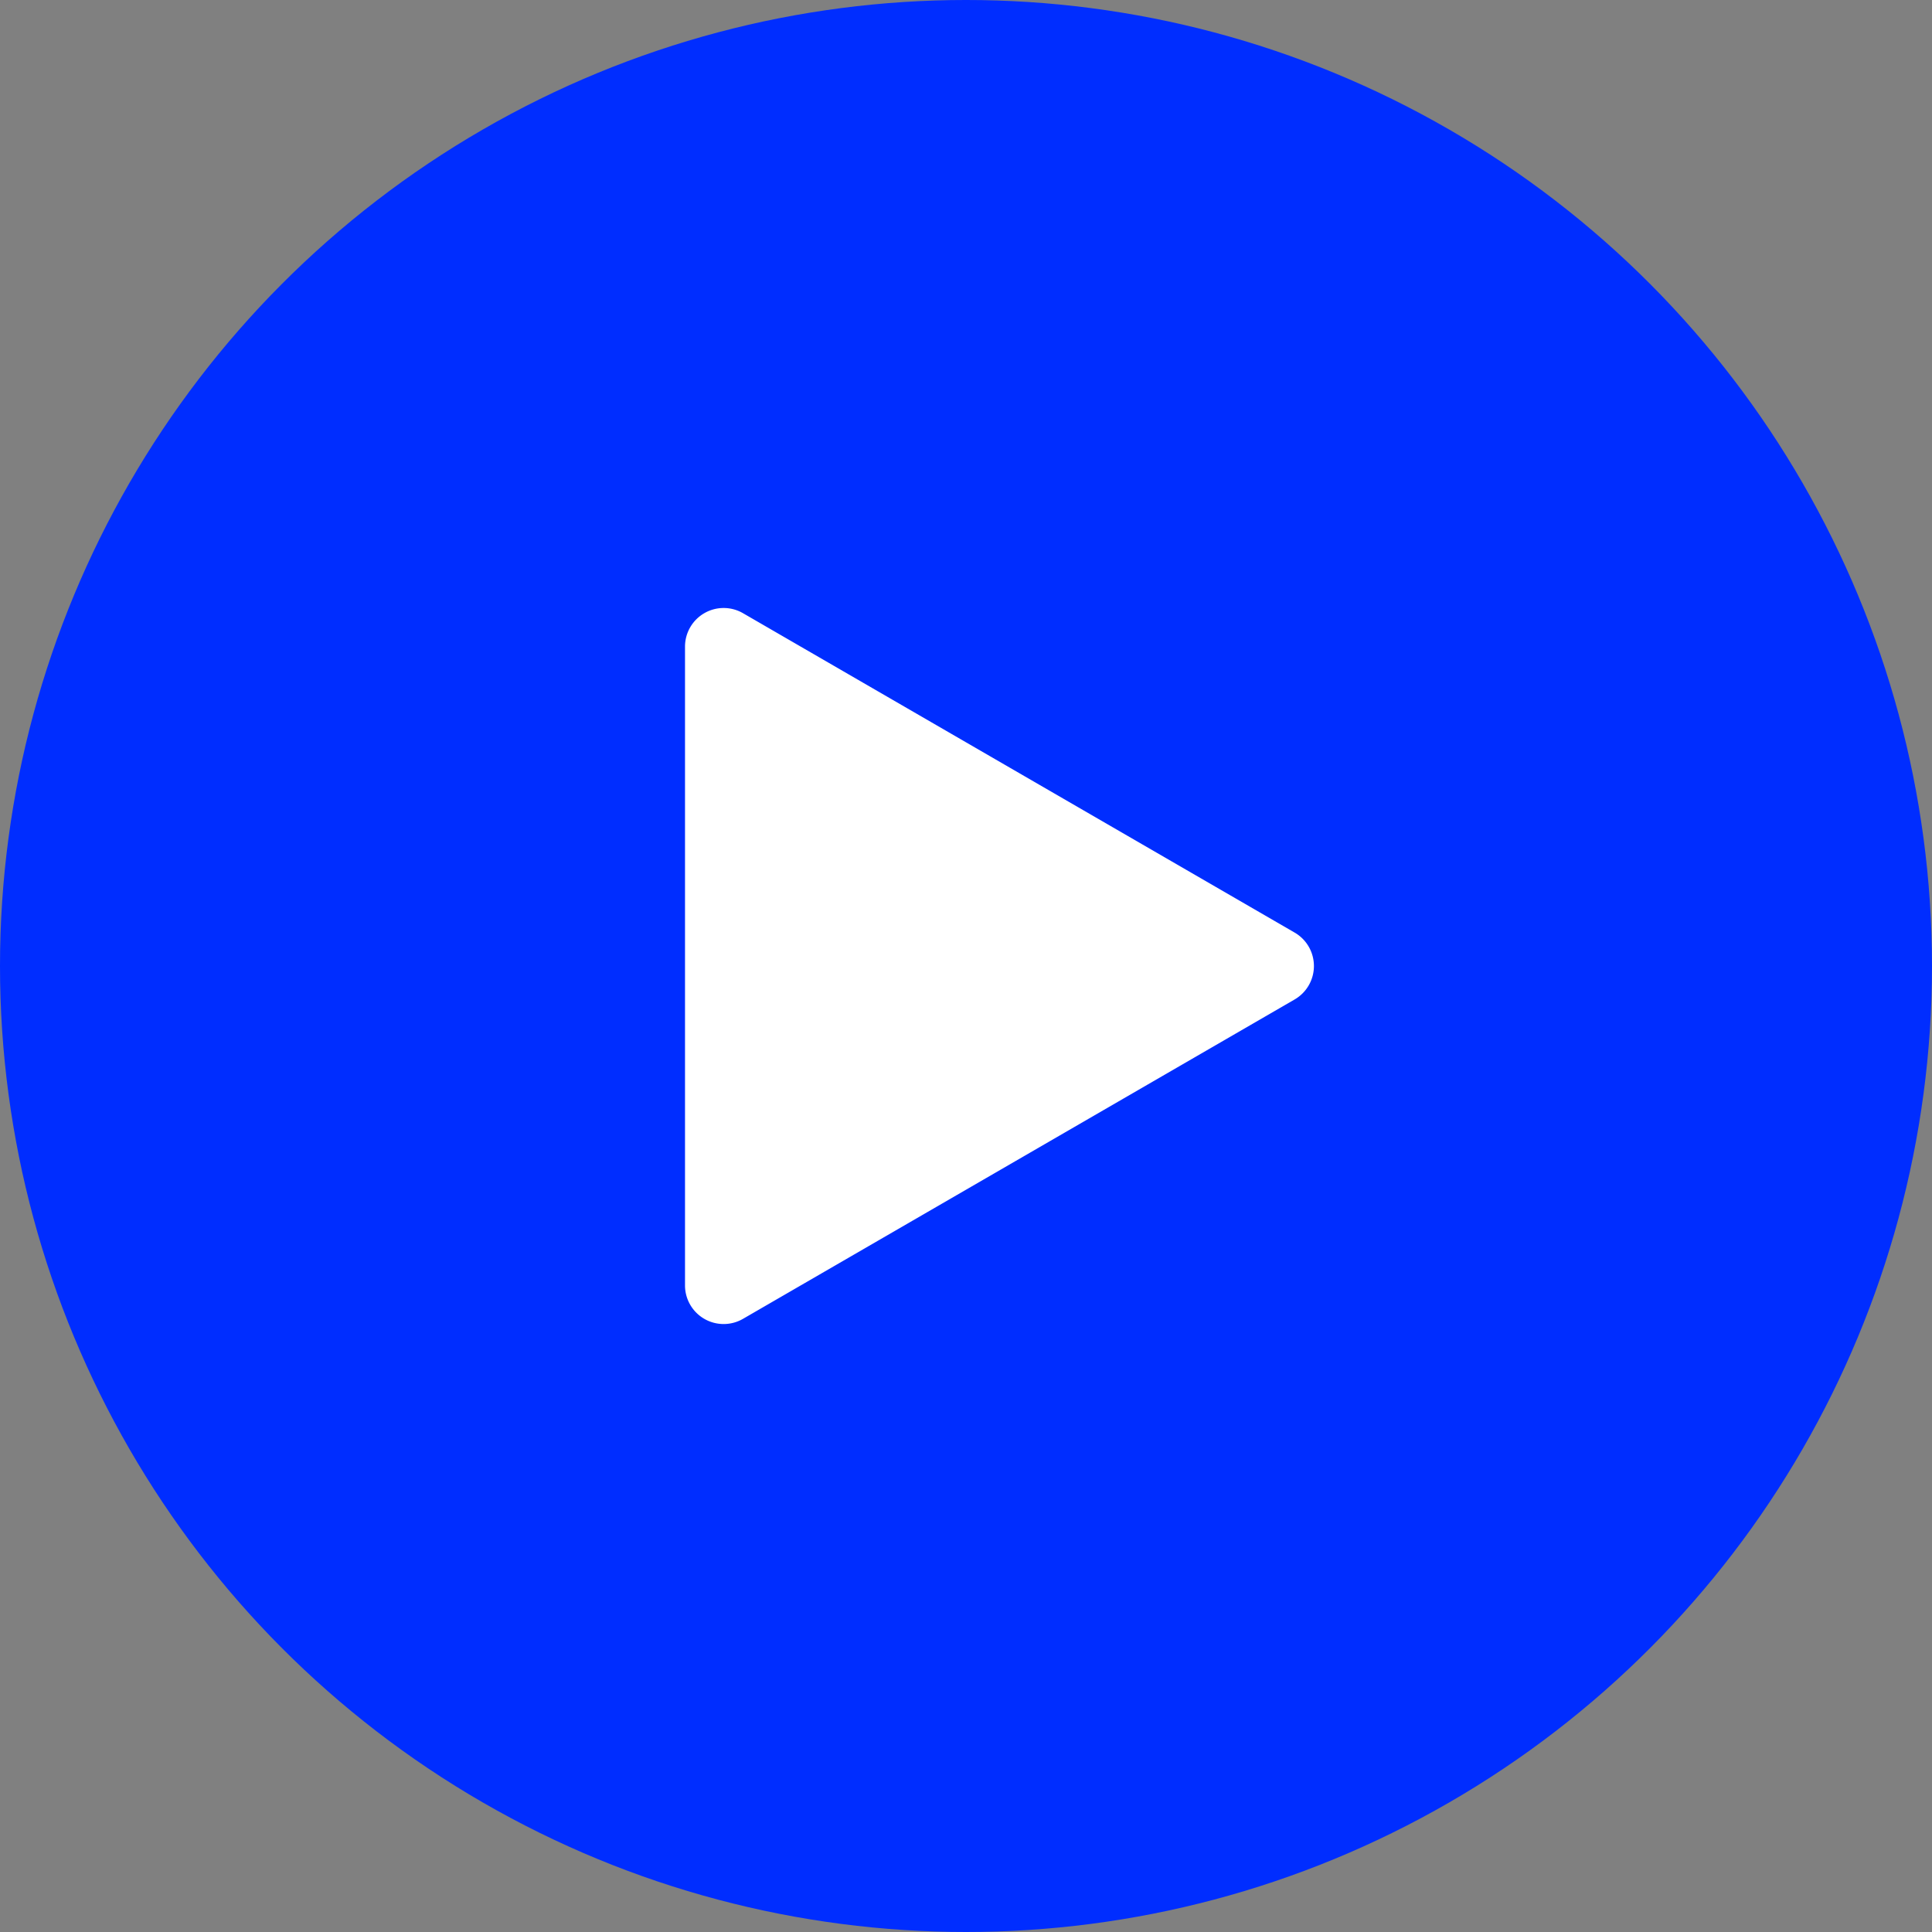
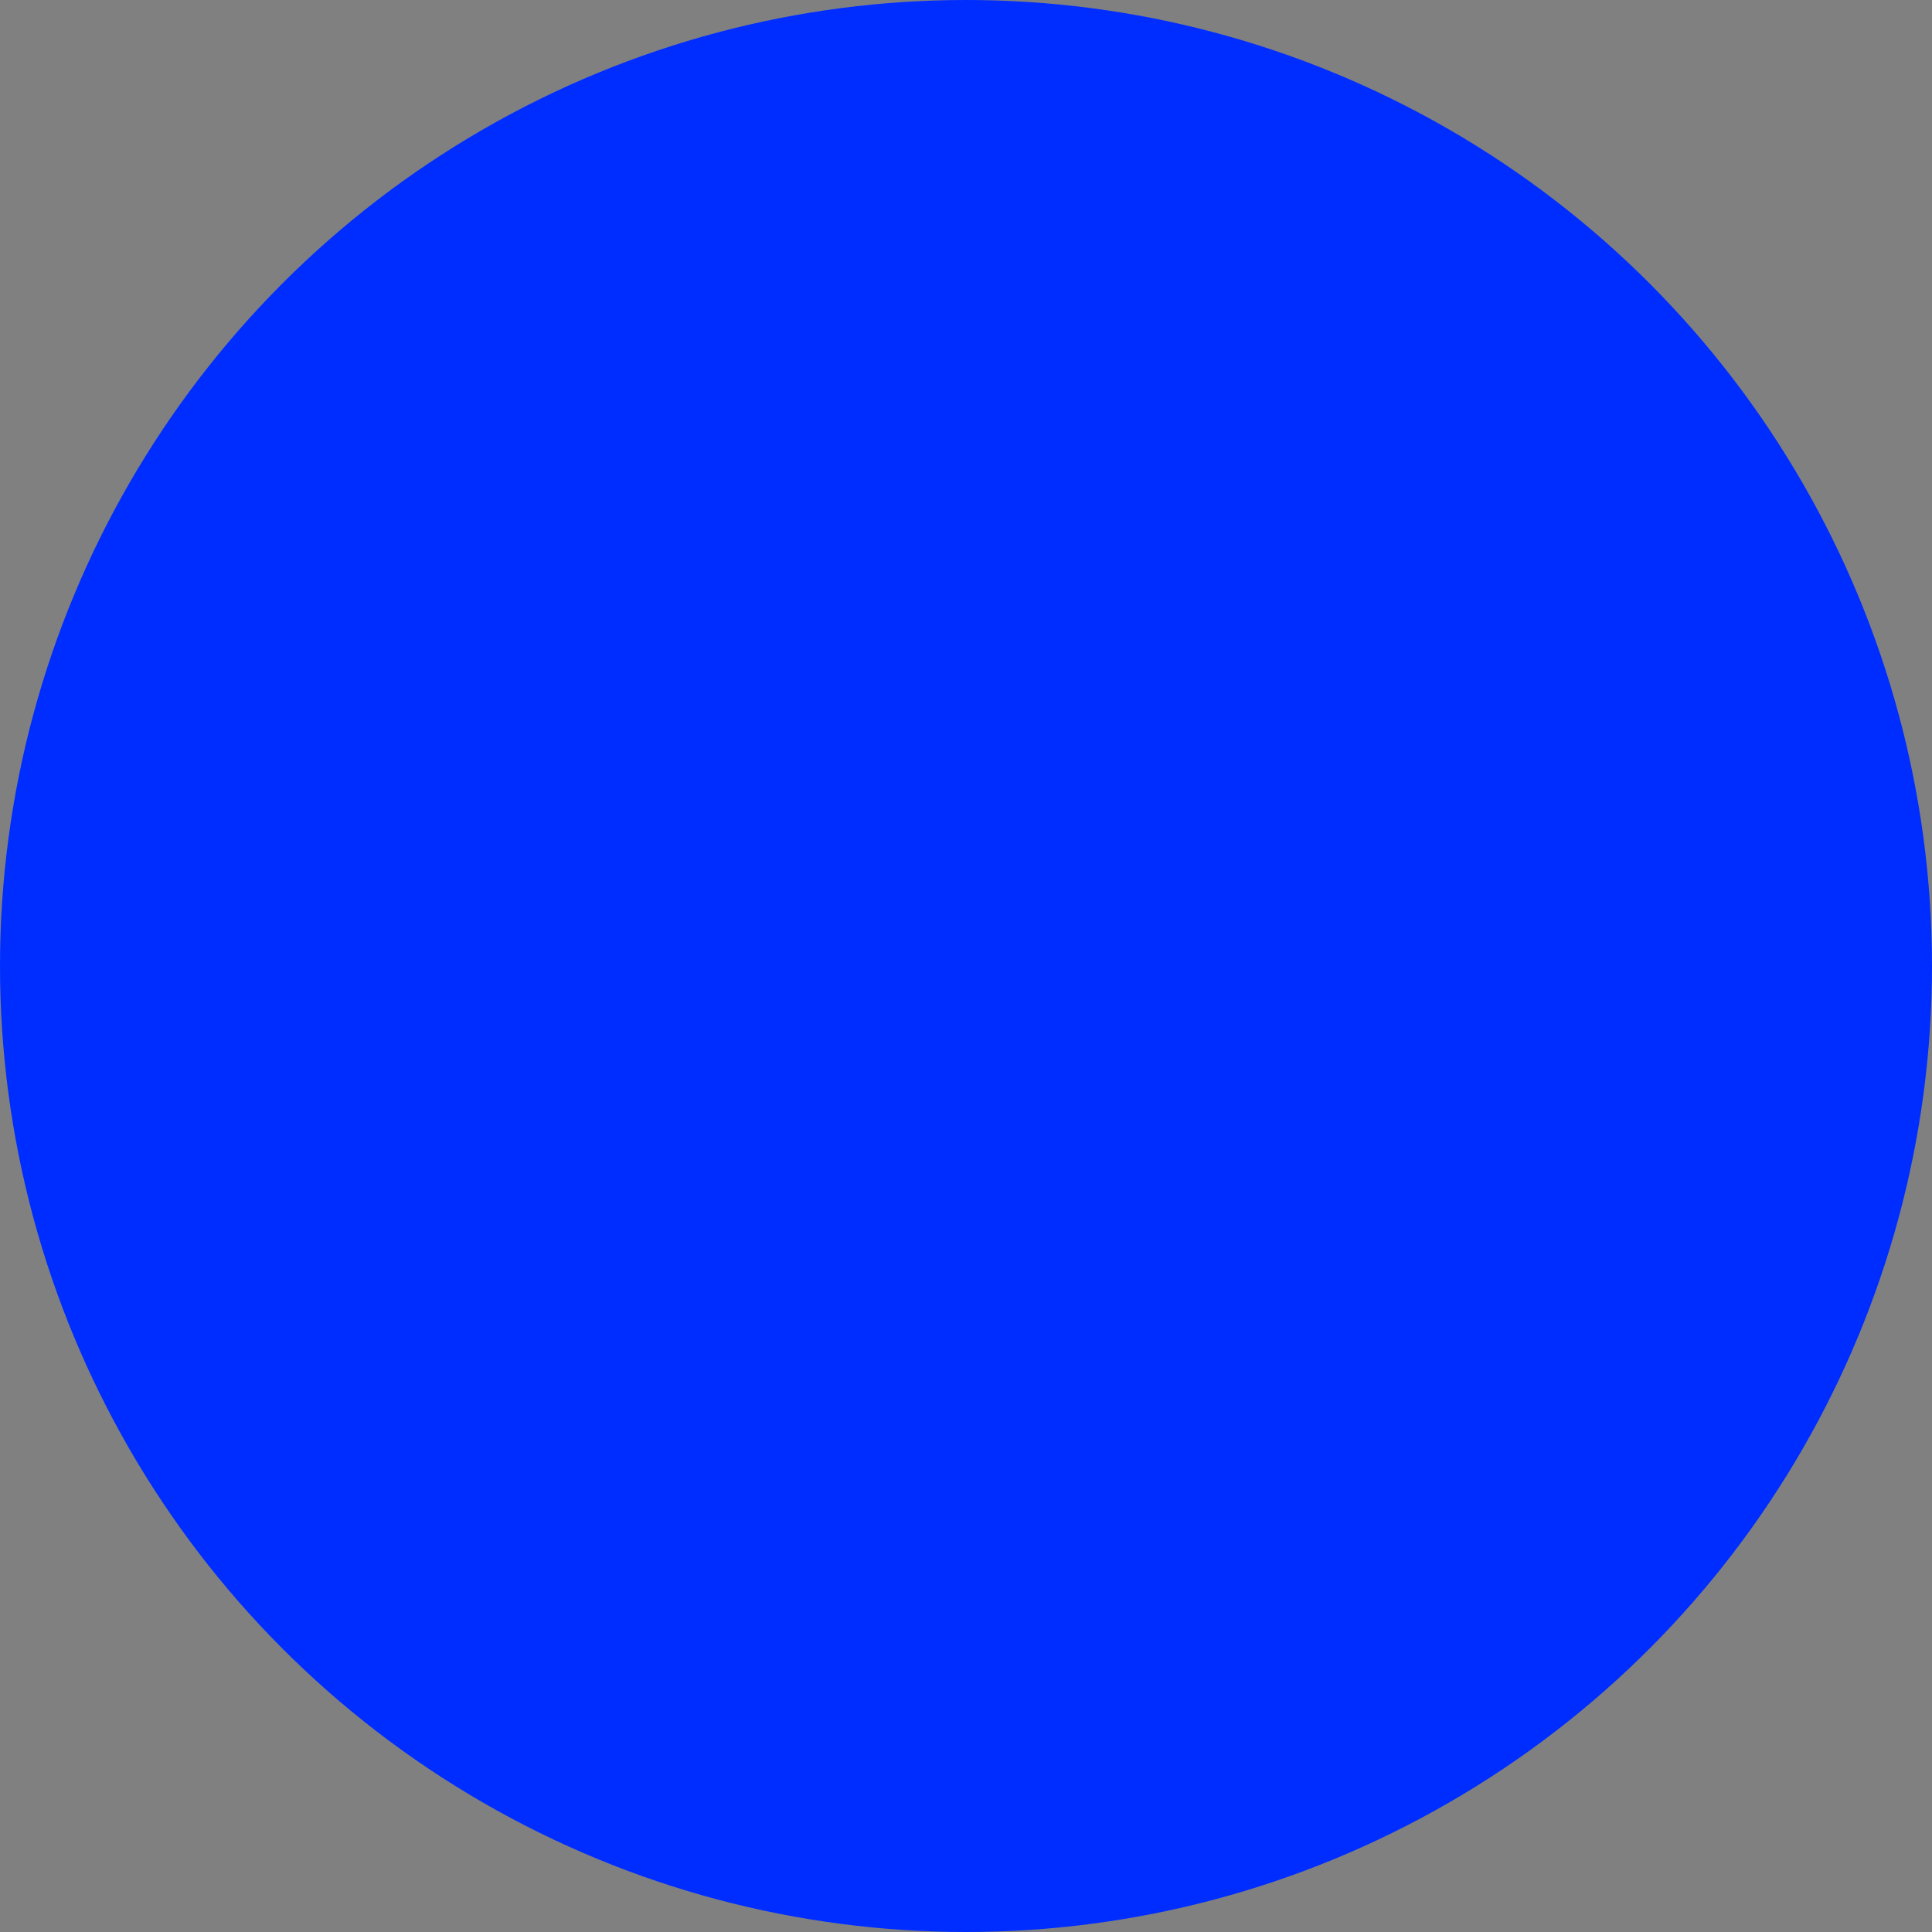
<svg xmlns="http://www.w3.org/2000/svg" width="50" height="50" viewBox="0 0 50 50">
  <rect x="0" y="0" width="50" height="50" fill="#808080" stroke="none" />
  <defs>
    <style>.a{fill:#002dff;}.b{fill:#fff;}</style>
  </defs>
  <g transform="translate(-511.906 -212.416)">
    <circle class="a" cx="25" cy="25" r="25" transform="translate(511.906 212.416)" />
-     <path class="b" d="M9.135,1.495a1,1,0,0,1,1.731,0l8.266,14.277a1,1,0,0,1-.865,1.5H1.734a1,1,0,0,1-.865-1.5Z" transform="translate(546.906 227.416) rotate(90)" />
  </g>
</svg>